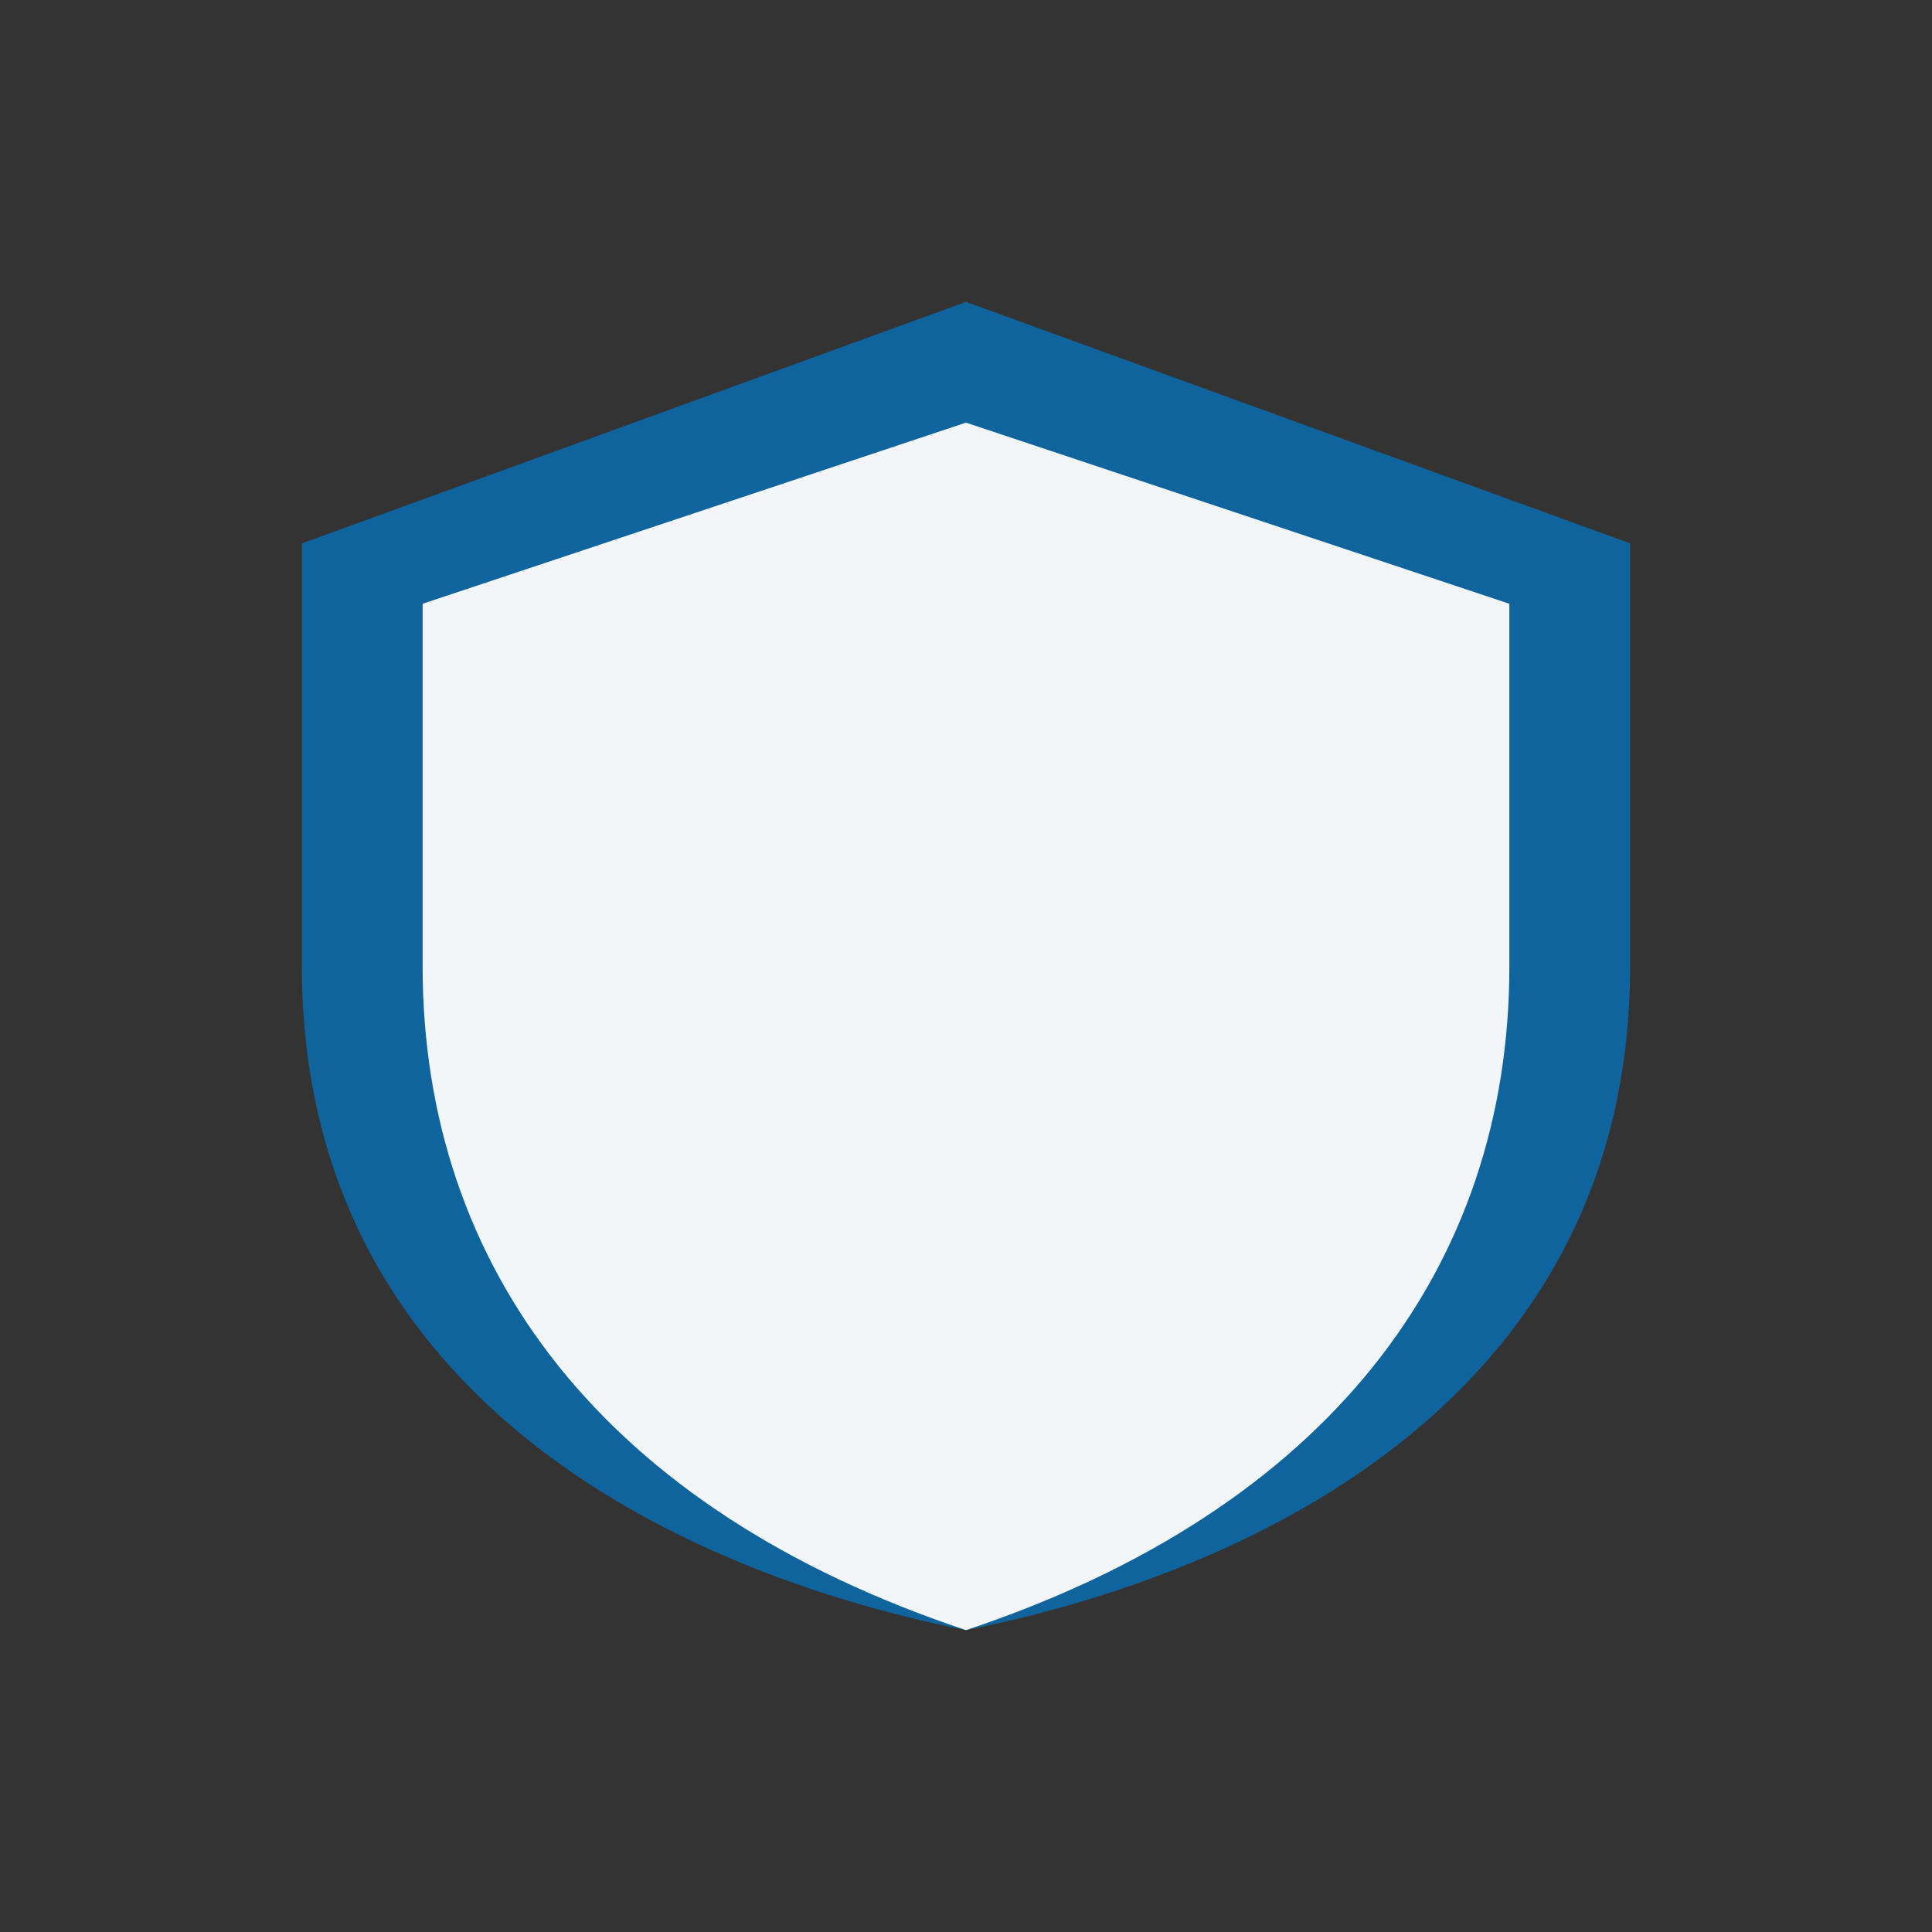
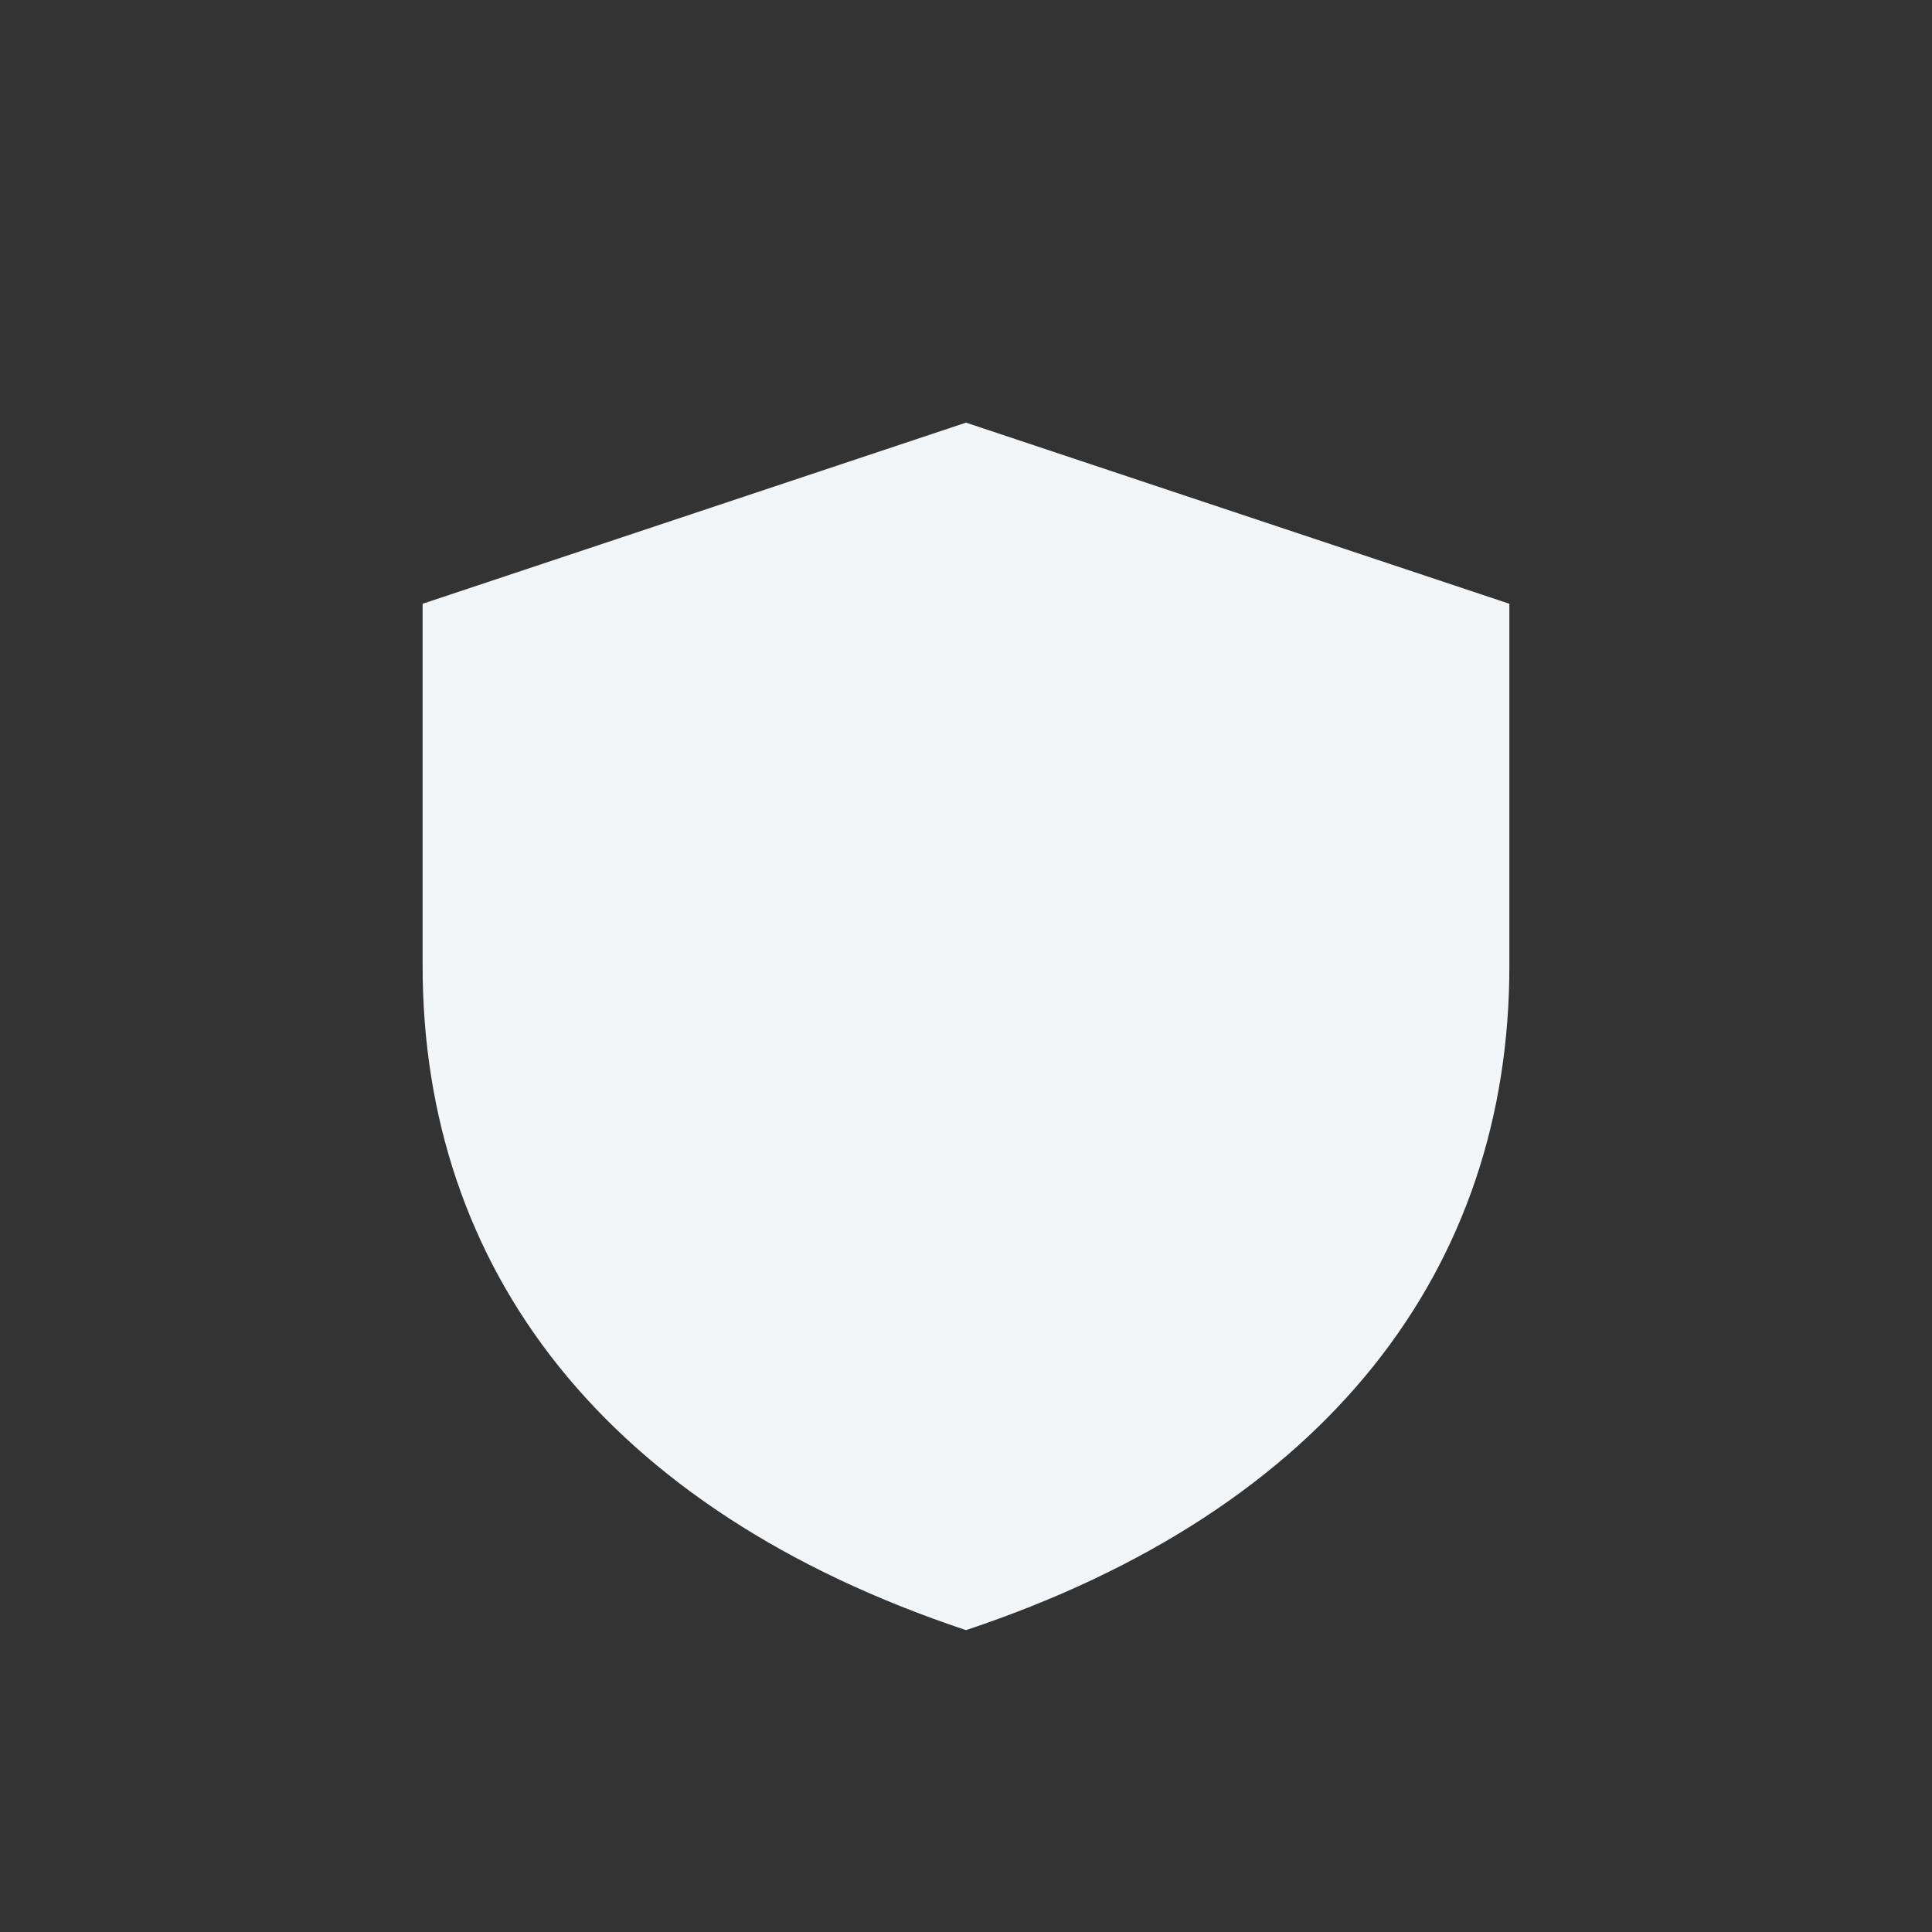
<svg xmlns="http://www.w3.org/2000/svg" width="32" height="32" viewBox="0 0 32 32">
  <rect x="0" y="0" width="32" height="32" fill="#333333" stroke="none" />
-   <path d="M16 5L27 9v7c0 7-6 10-11 11-5-1-11-4-11-11V9l11-4z" fill="#10649E" />
  <path d="M16 27c6-2 9-6 9-11V10L16 7 7 10v6c0 5 3 9 9 11z" fill="#F3F6F9" />
</svg>